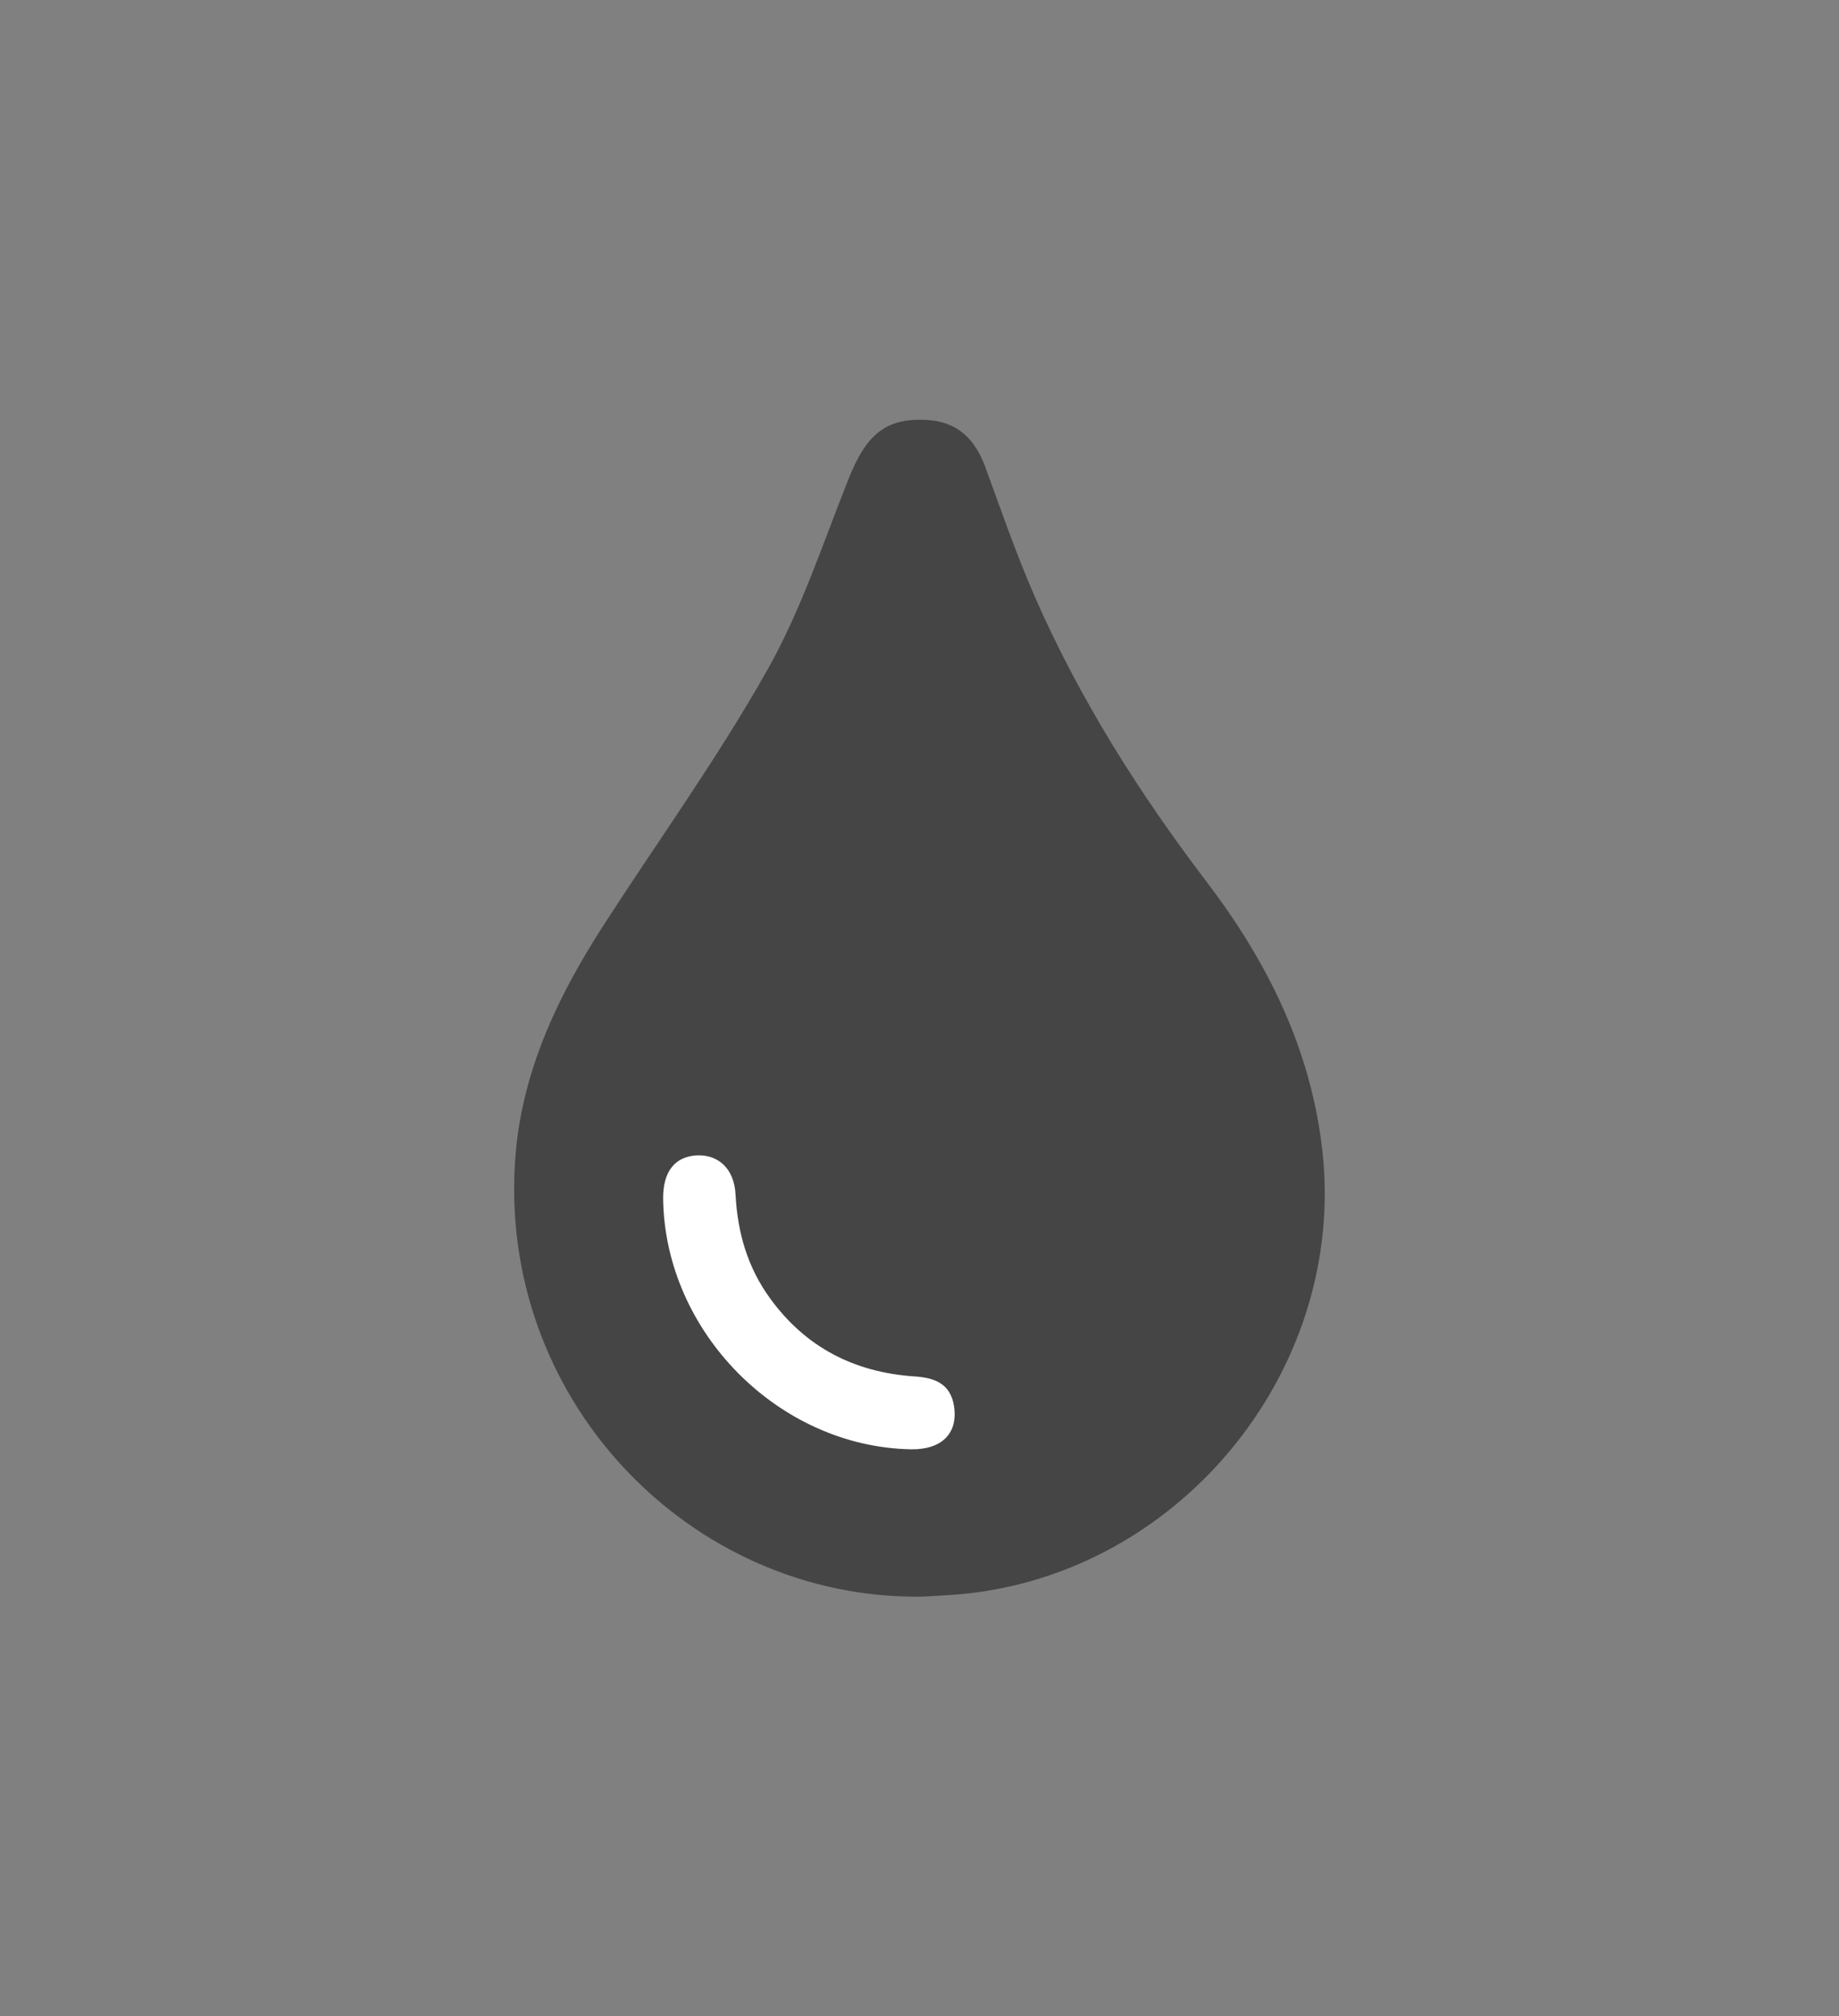
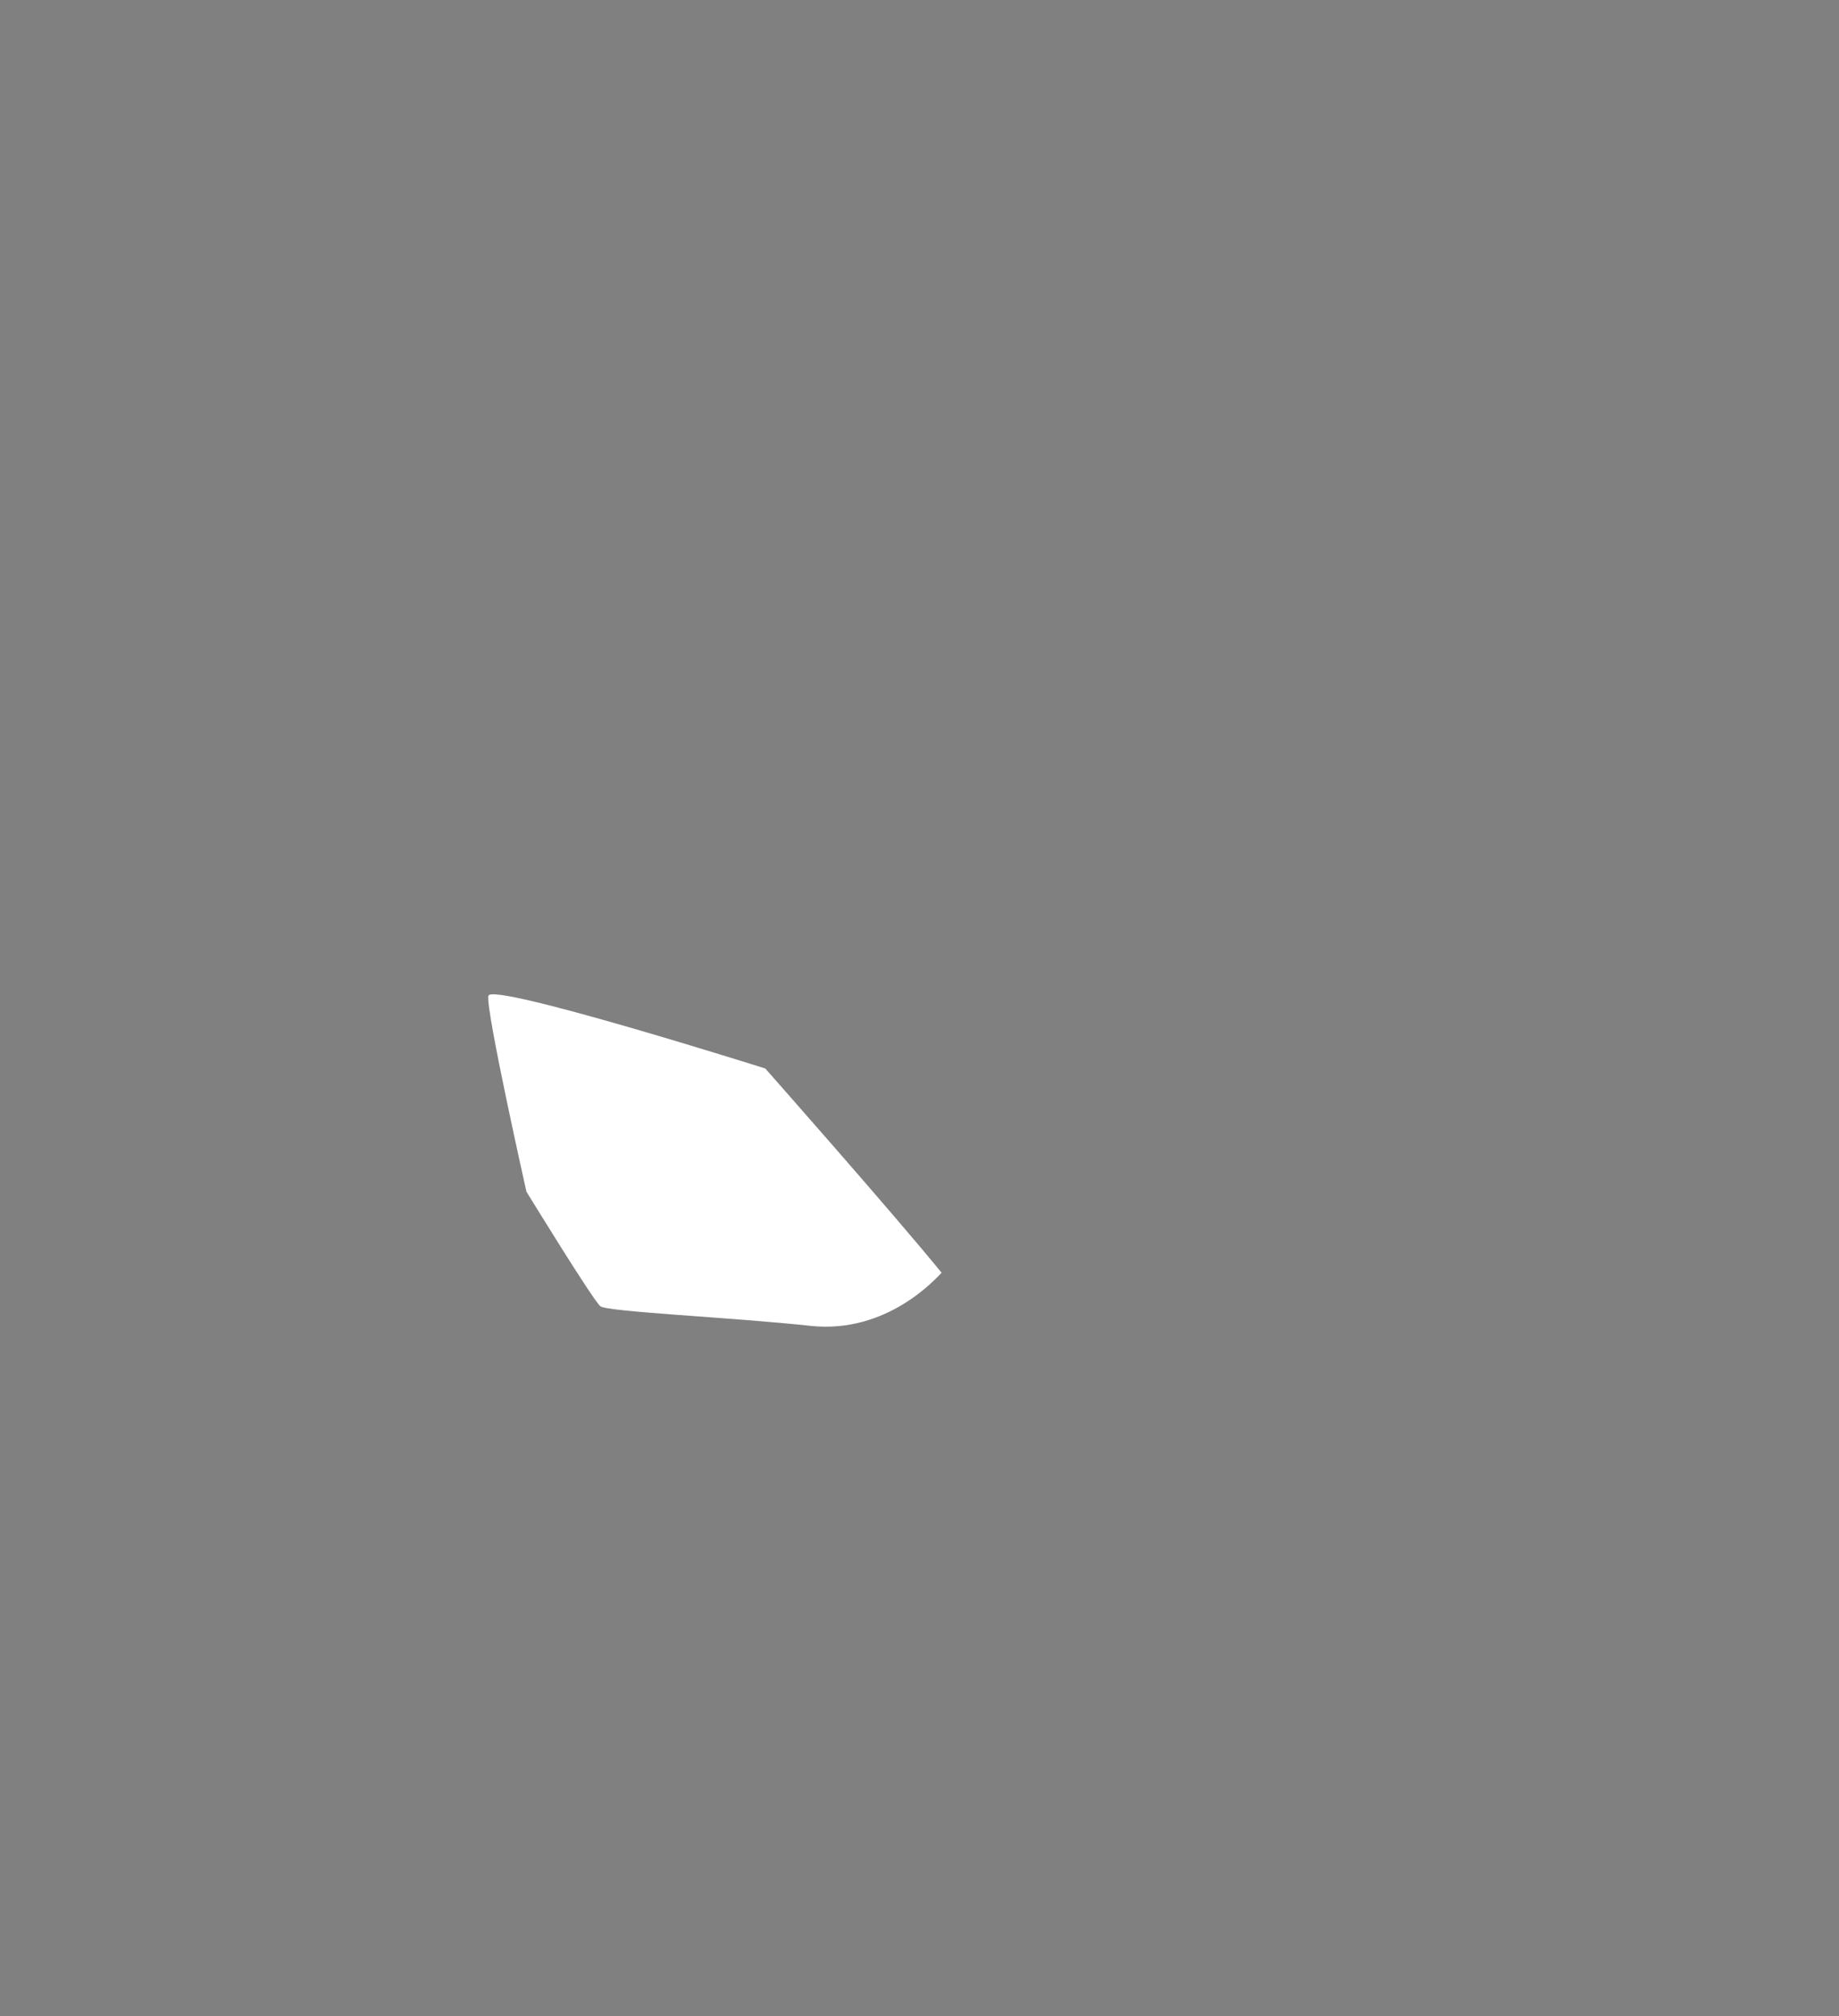
<svg xmlns="http://www.w3.org/2000/svg" version="1.1" id="Laag_1" x="0px" y="0px" width="72.38px" height="79.37px" viewBox="0 0 72.38 79.37" style="enable-background:new 0 0 72.38 79.37;" xml:space="preserve">
  <rect x="0" y="0" width="72.38" height="79.37" fill="#808080" stroke="none" />
  <style type="text/css">
	.st0{display:none;fill:#454545;}
	.st1{fill:#454545;}
	.st2{fill:#AECA23;}
	.st3{fill:#35AD64;}
	.st4{fill:#106838;}
	.st5{fill:#858585;}
	.st6{clip-path:url(#SVGID_00000134960610924494345210000001325771229153169301_);}
	.st7{fill:#464545;}
	.st8{fill:none;}
	.st9{fill:#8B8B8C;}
	.st10{fill:#BFBEBE;}
	.st11{fill:#FFFFFF;}
	.st12{fill:#020203;}
	.st13{opacity:0.02;fill:#020203;}
	.st14{opacity:0.9;fill:#020203;}
	.st15{opacity:0.8;fill:#020203;}
	.st16{opacity:0.05;fill:#020203;}
	.st17{opacity:0.7;fill:#020203;}
	.st18{opacity:0.1;fill:#020203;}
	.st19{opacity:0.2;fill:#020203;}
	.st20{opacity:0.6;fill:#020203;}
	.st21{opacity:0.5;fill:#020203;}
	.st22{opacity:0.3;fill:#020203;}
	.st23{opacity:0.4;fill:#020203;}
</style>
  <g>
-     <path class="st11" d="M30.12,42.06c0,0,5.01,5.67,6.94,8.04c1.93,2.37,5.61,6.44,5.39,6.66c-0.22,0.22-2.15,2.42-5.17,2.09   c-3.03-0.33-7.98-0.55-8.26-0.77c-0.28-0.22-2.91-4.51-2.91-4.51s-1.61-7.16-1.5-7.71S30.12,42.06,30.12,42.06z" />
+     <path class="st11" d="M30.12,42.06c0,0,5.01,5.67,6.94,8.04c-0.22,0.22-2.15,2.42-5.17,2.09   c-3.03-0.33-7.98-0.55-8.26-0.77c-0.28-0.22-2.91-4.51-2.91-4.51s-1.61-7.16-1.5-7.71S30.12,42.06,30.12,42.06z" />
    <g>
-       <path class="st1" d="M36.31,62.85c-9.14,0.14-16.86-7.82-16.01-17.5c0.3-3.33,1.72-6.25,3.5-9c2.14-3.31,4.45-6.52,6.38-9.94    c1.34-2.36,2.2-5,3.21-7.54c0.71-1.79,1.48-2.42,3.08-2.34c1.25,0.07,1.92,0.78,2.32,1.88c0.63,1.73,1.23,3.47,1.97,5.15    c1.77,4.02,4.1,7.7,6.76,11.19c2.36,3.11,4.06,6.52,4.52,10.49c1.02,8.82-5.84,17.02-14.71,17.55    C36.95,62.81,36.56,62.84,36.31,62.85z M35.85,57.05c1.21,0.02,1.86-0.62,1.7-1.69c-0.14-0.91-0.78-1.13-1.57-1.18    c-2.35-0.16-4.27-1.14-5.67-3.07c-0.88-1.21-1.28-2.57-1.36-4.08c-0.05-1.04-0.69-1.59-1.53-1.55c-0.87,0.05-1.33,0.65-1.32,1.71    C26.17,52.43,30.64,56.95,35.85,57.05z" />
-     </g>
+       </g>
  </g>
</svg>